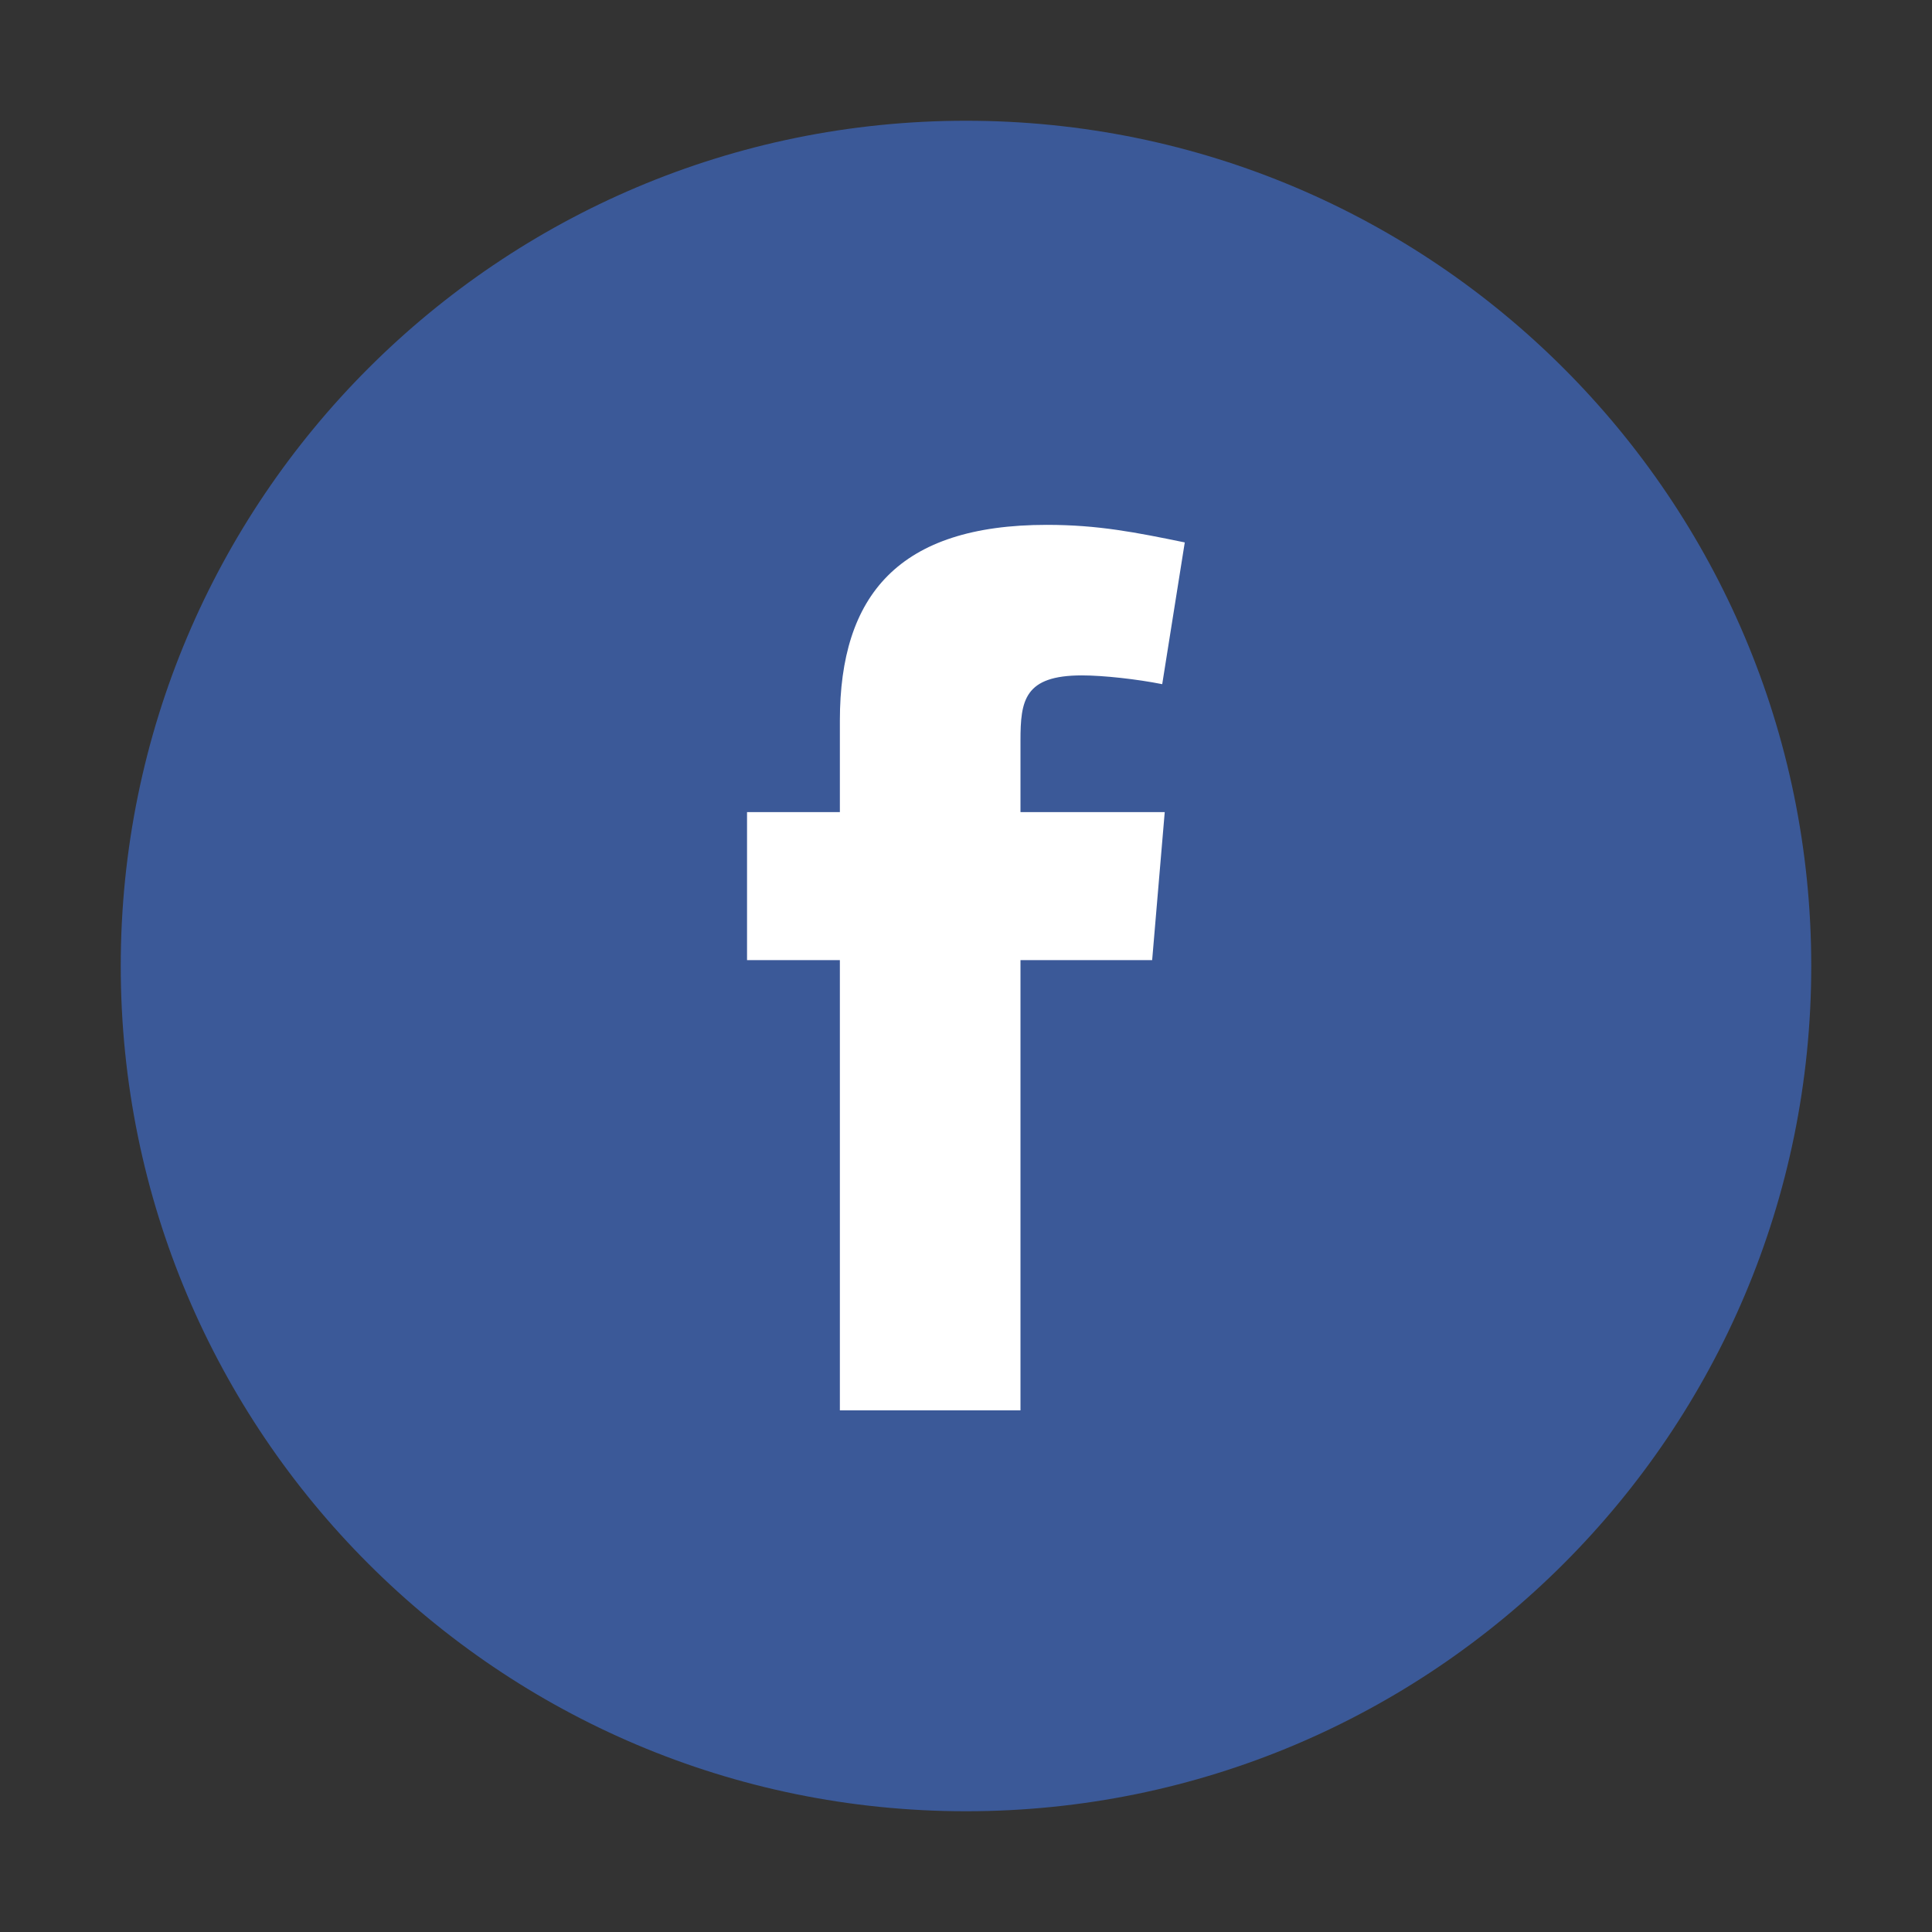
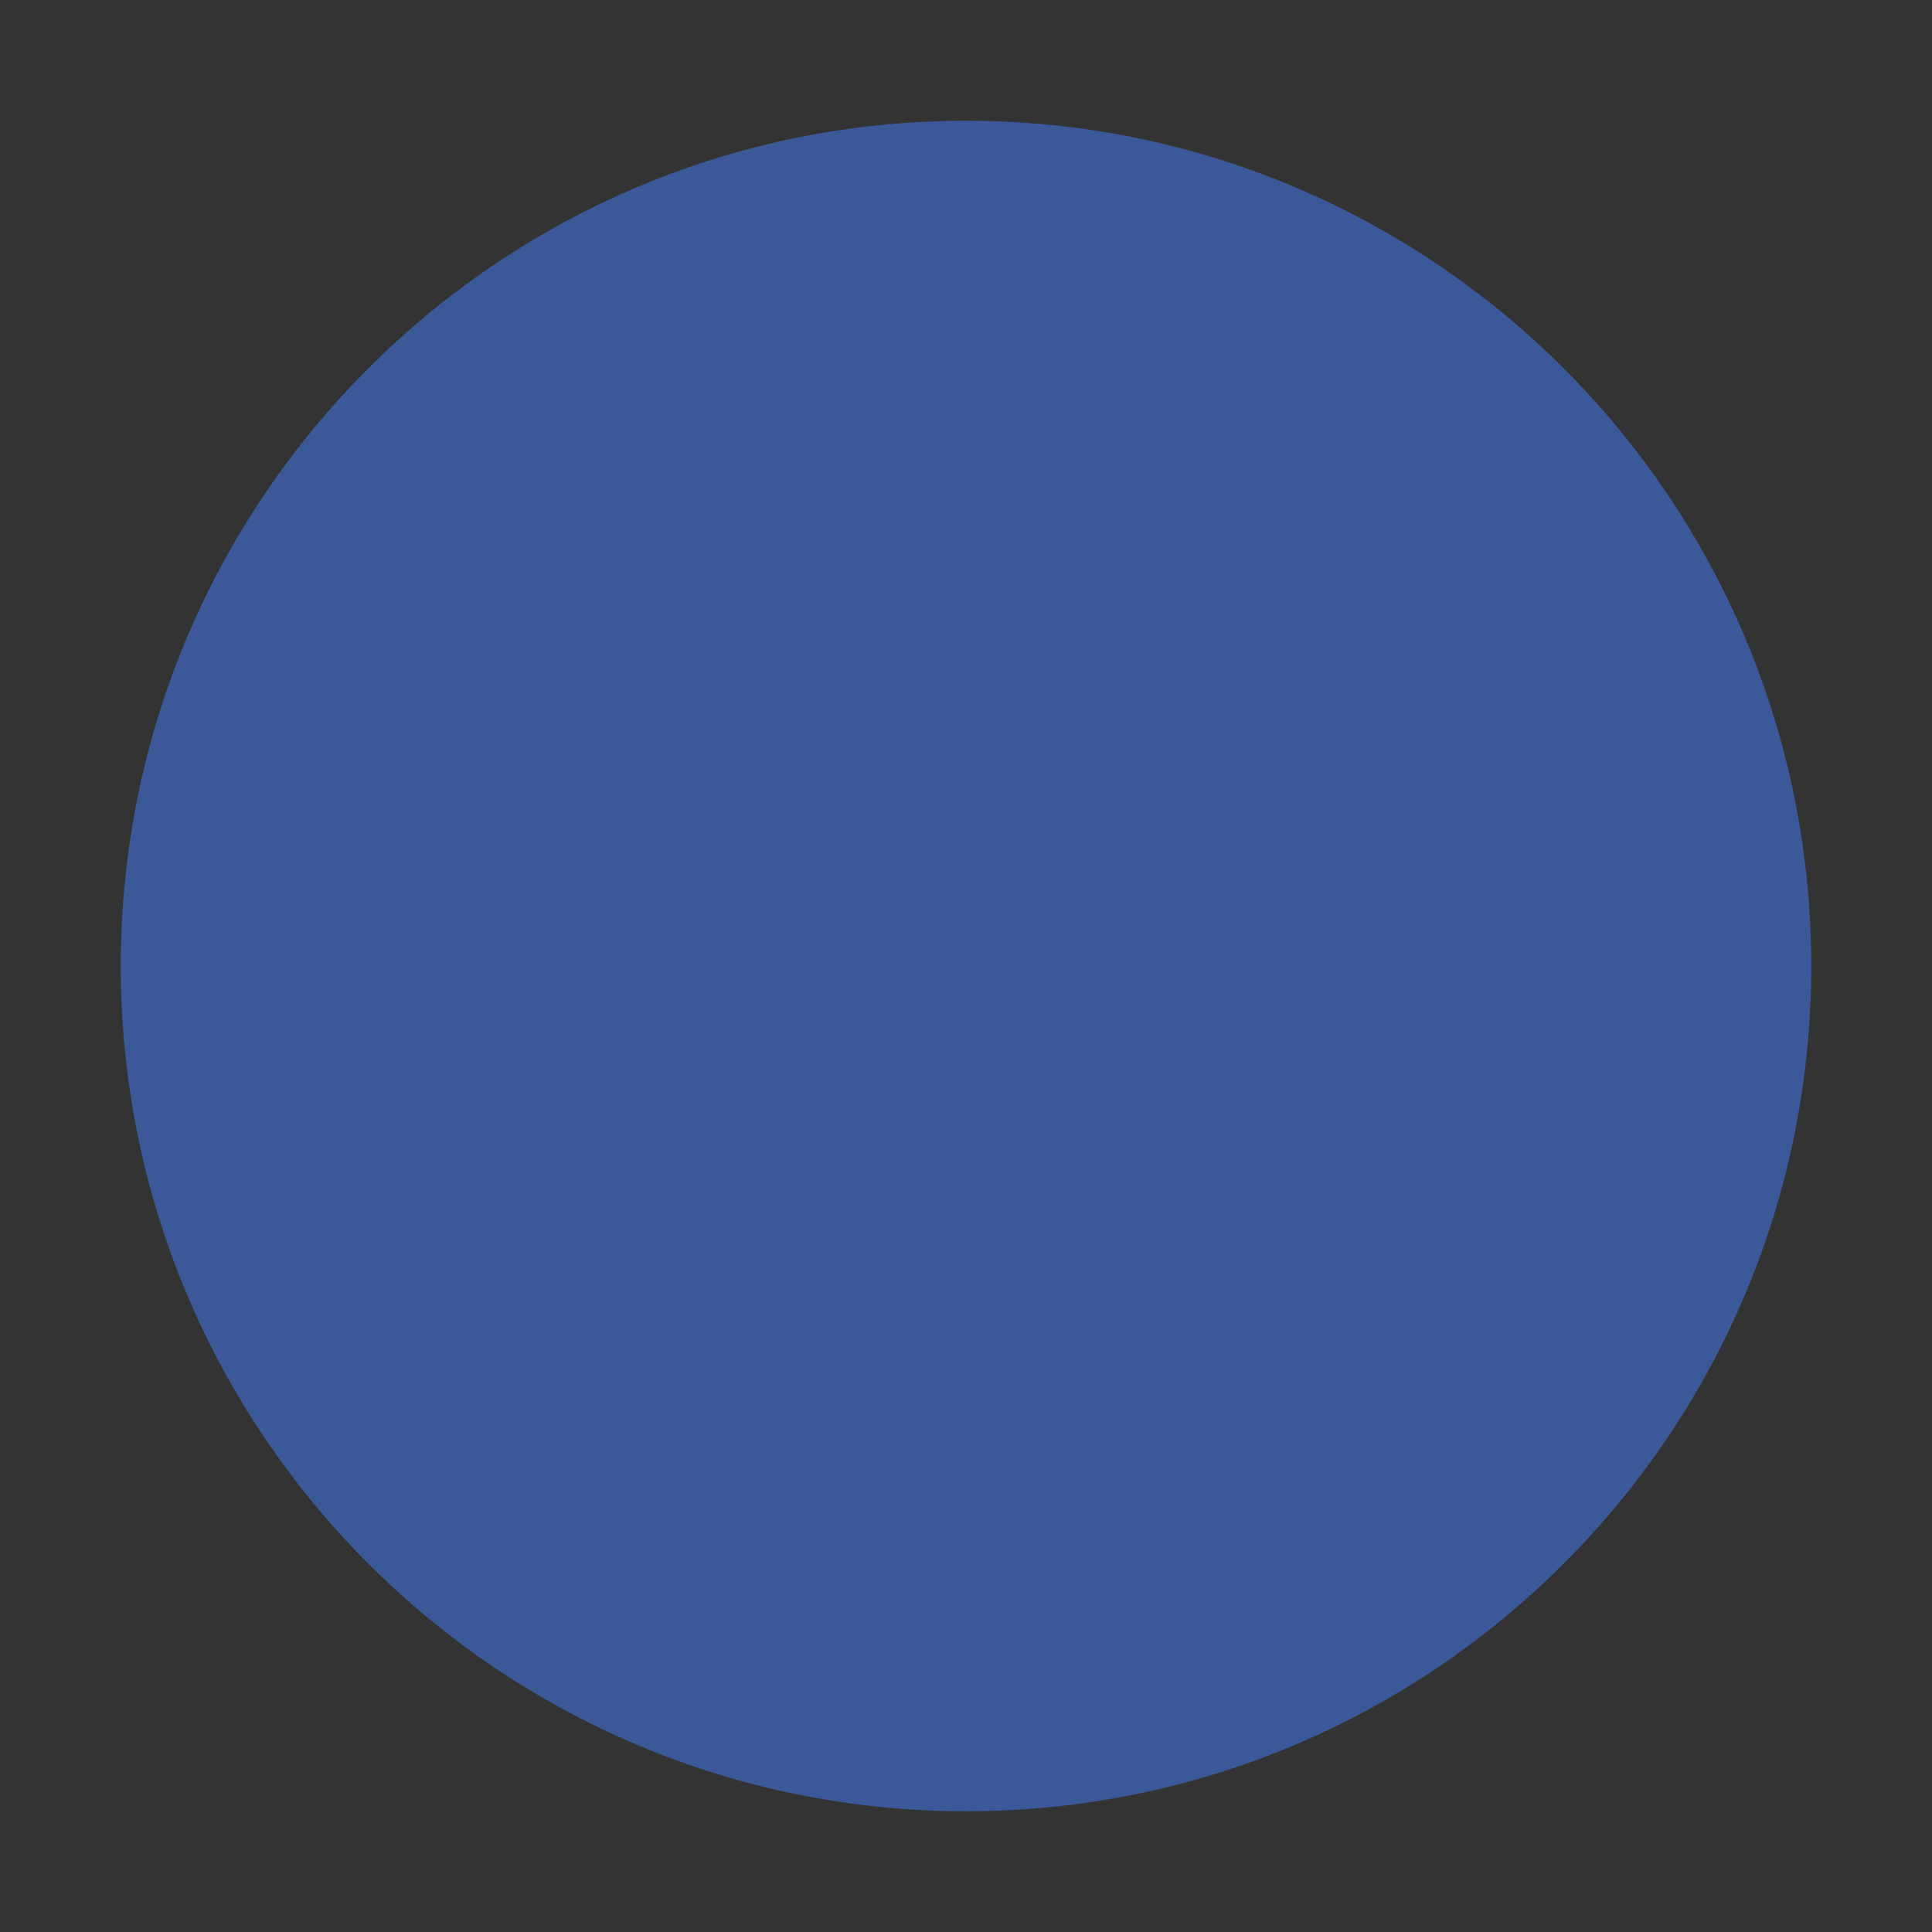
<svg xmlns="http://www.w3.org/2000/svg" width="800" height="800" viewBox="0 0 800 800" fill="none">
  <rect x="0" y="0" width="800" height="800" fill="#333333" stroke="none" />
  <path d="M400 750C593.3 750 750 593.3 750 400C750 206.7 593.3 50 400 50C206.7 50 50 206.7 50 400C50 593.3 206.7 750 400 750Z" fill="#3B5998" />
-   <path fill-rule="evenodd" clip-rule="evenodd" d="M481.25 283.297C470.862 281.218 456.83 279.667 448.007 279.667C424.112 279.667 422.56 290.055 422.56 306.679V336.269H482.29L477.083 397.562H422.56V584H347.772V397.562H309.333V336.269H347.772V298.355C347.772 246.422 372.18 217.333 433.462 217.333C454.753 217.333 470.337 220.45 490.588 224.605L481.25 283.297Z" fill="white" />
</svg>